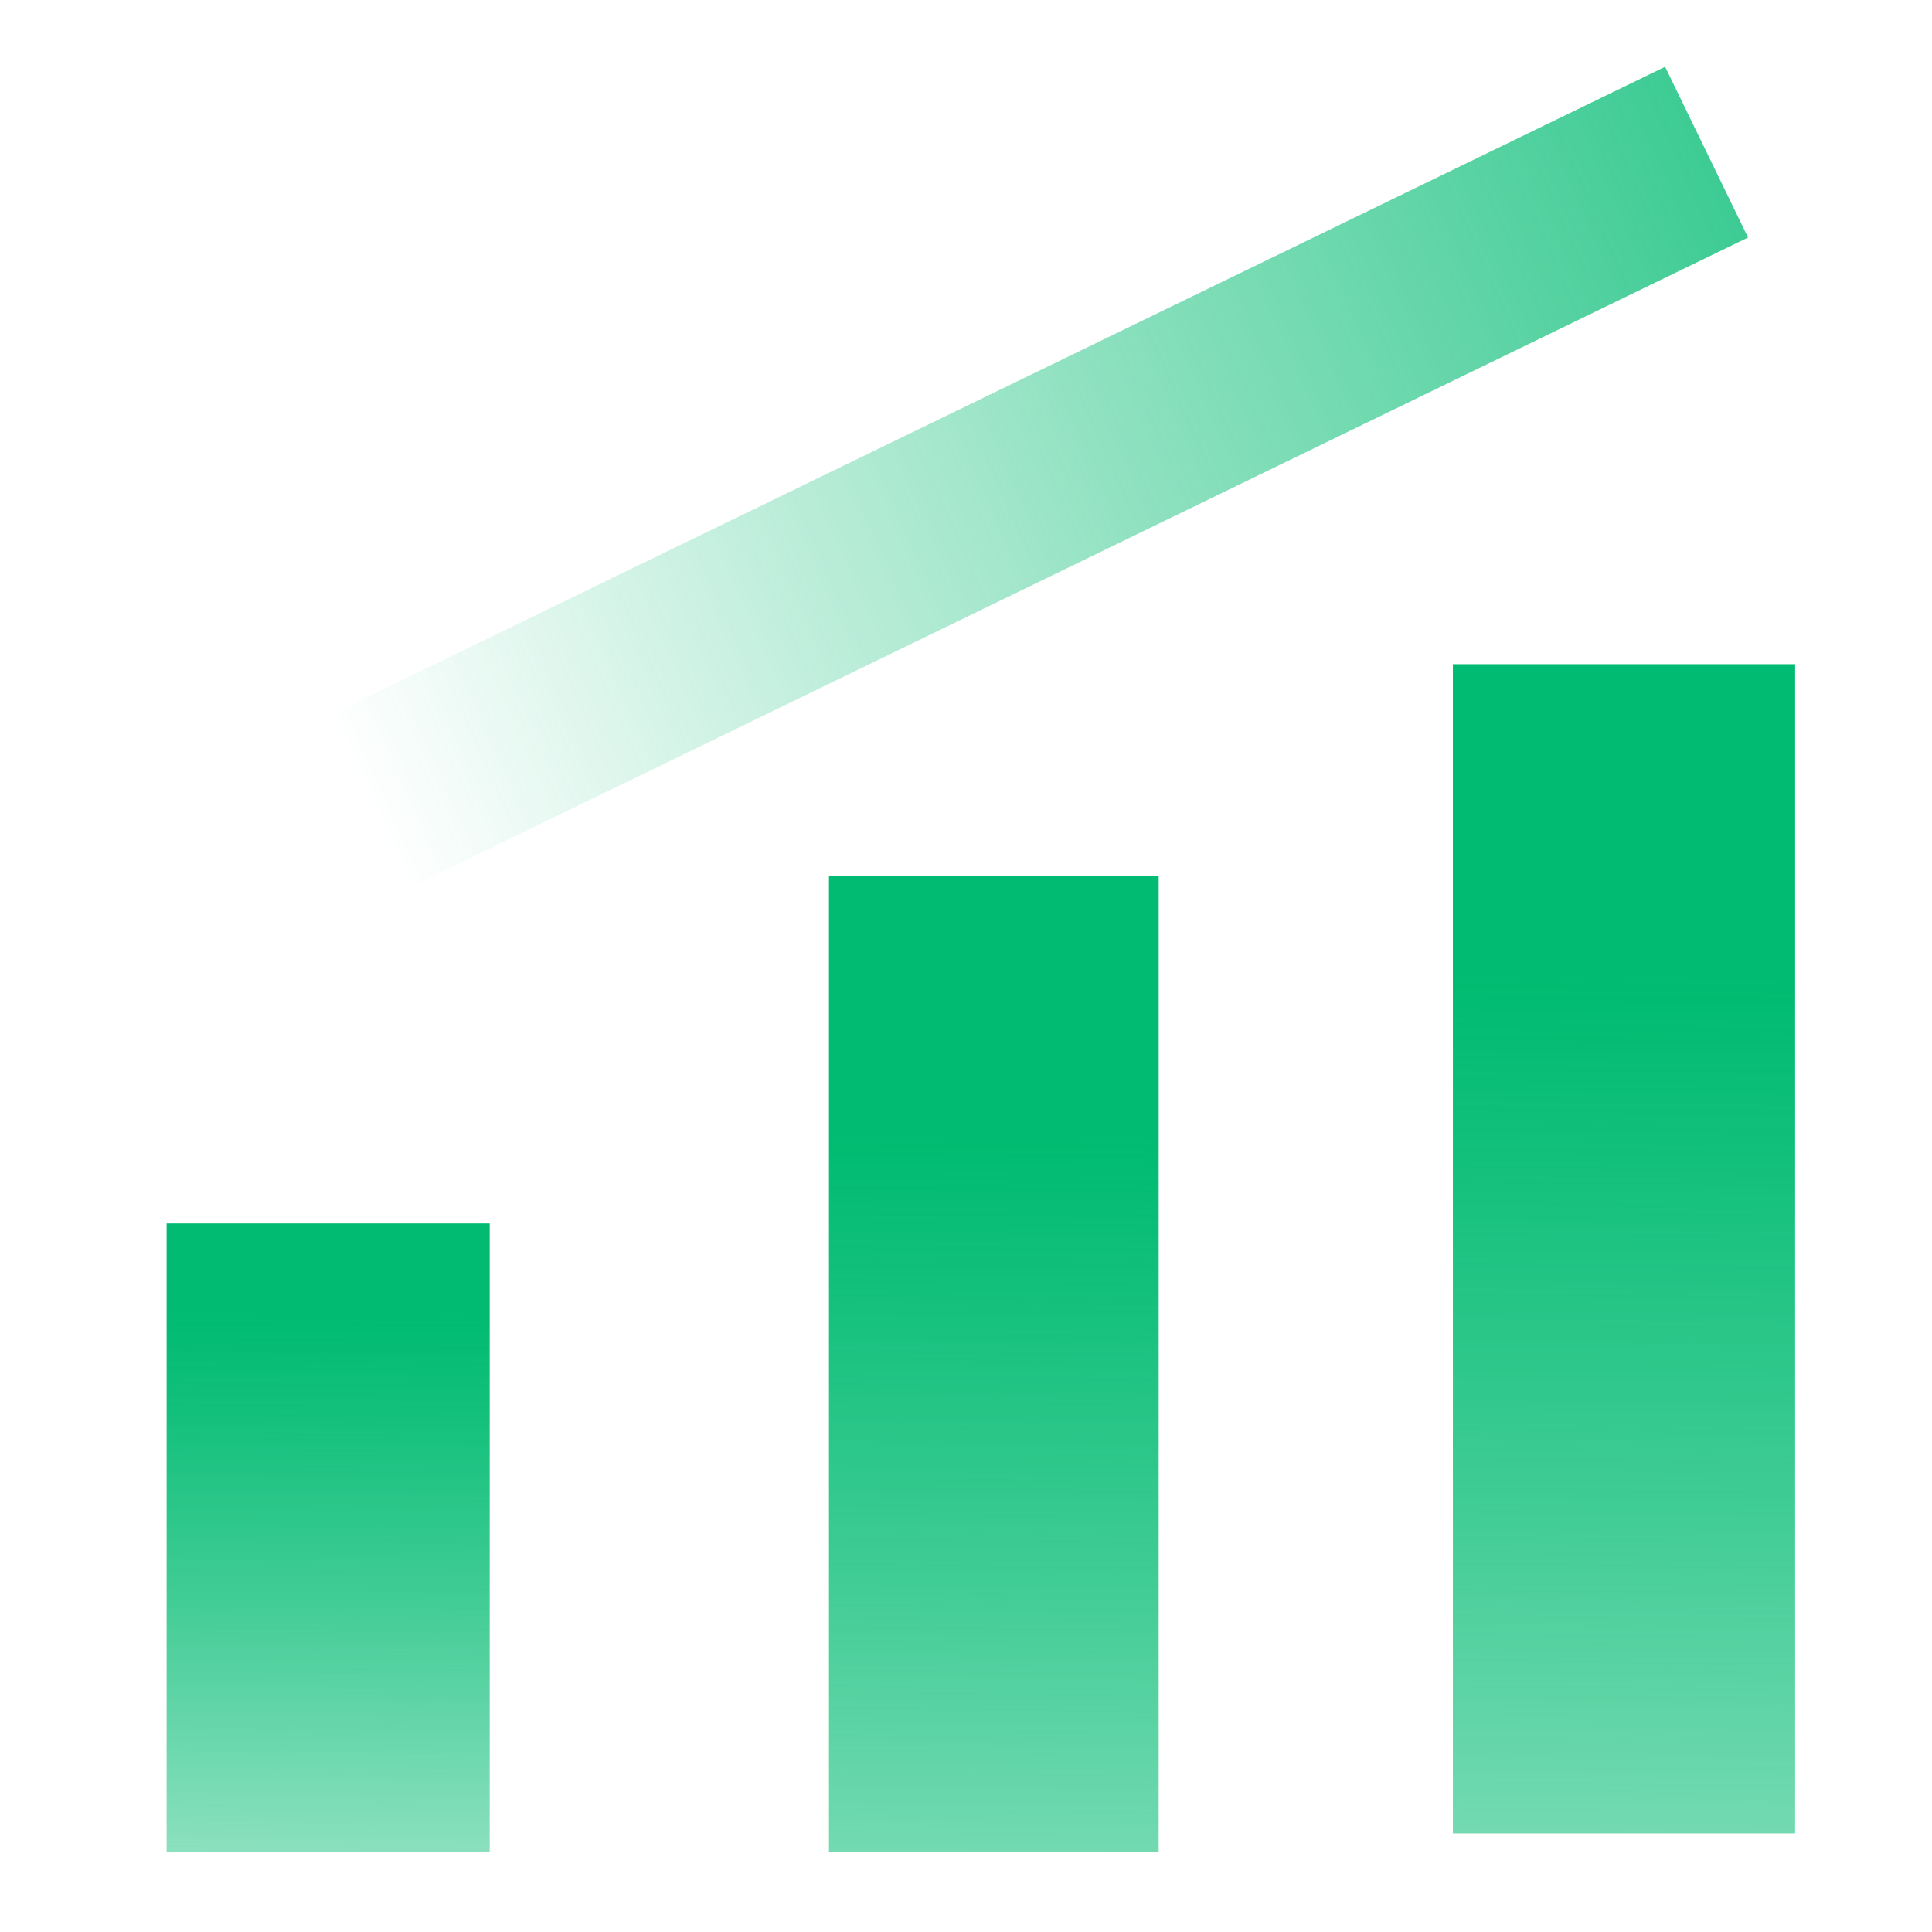
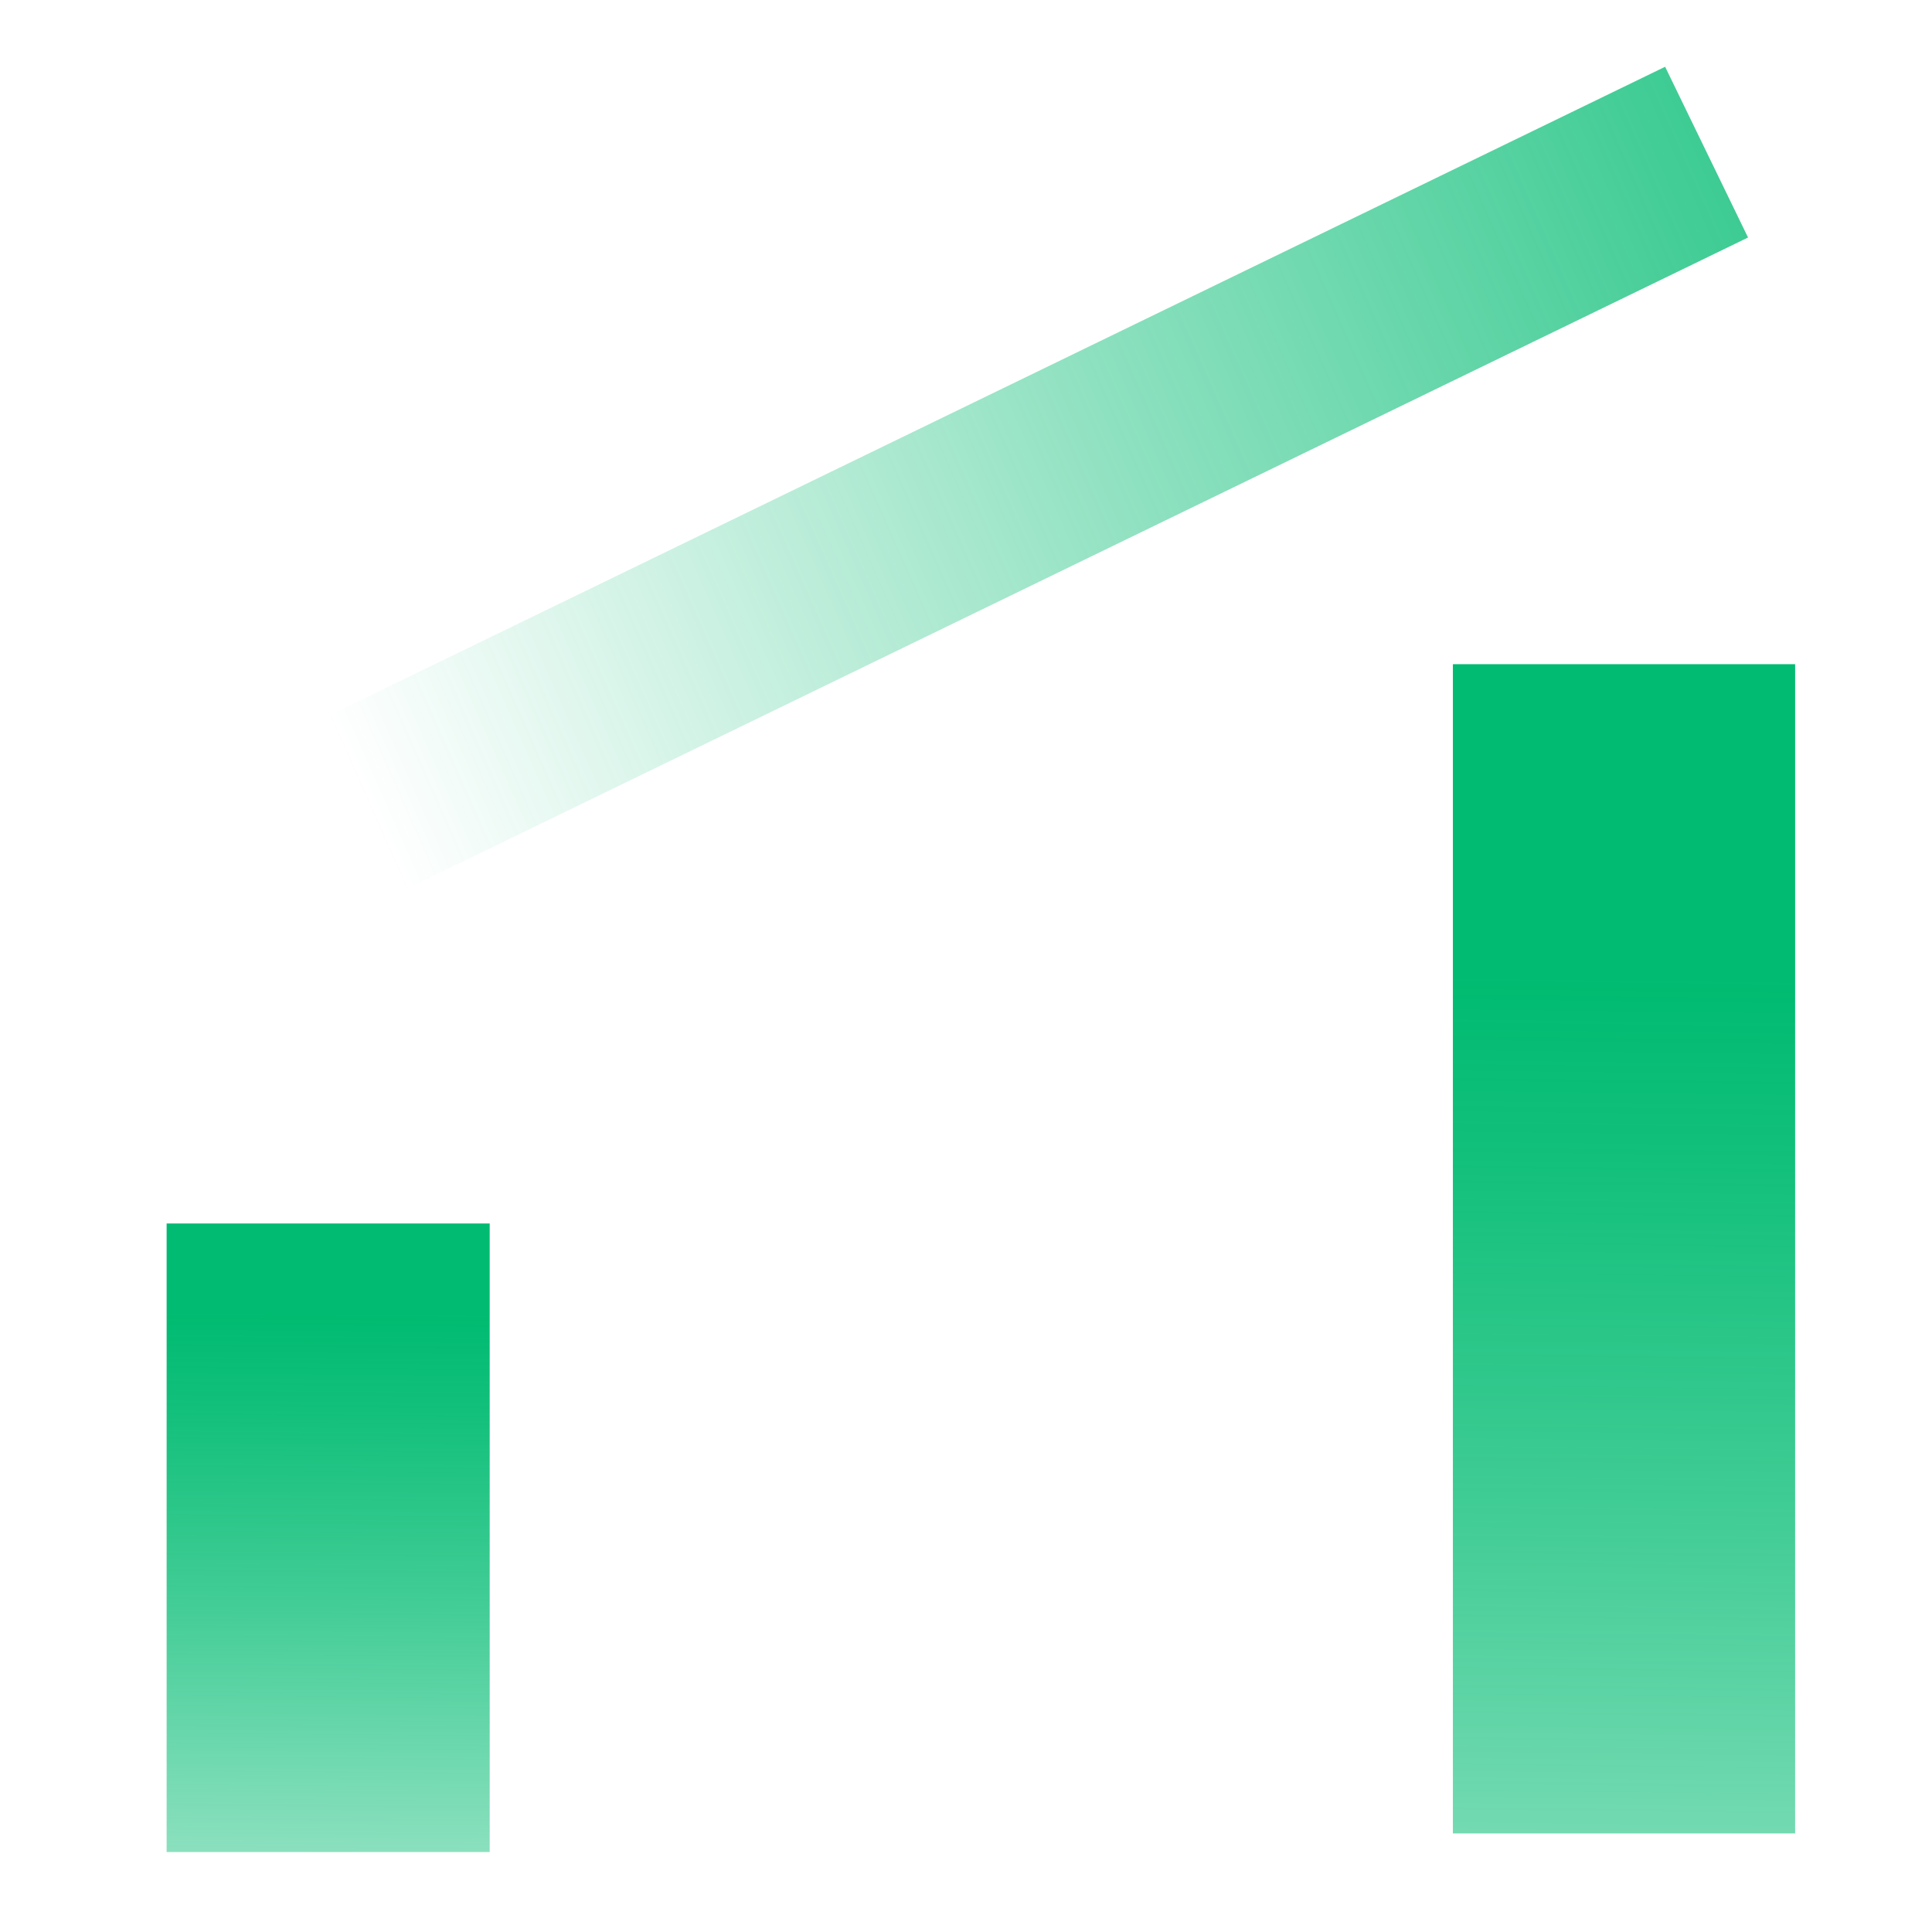
<svg xmlns="http://www.w3.org/2000/svg" xmlns:xlink="http://www.w3.org/1999/xlink" id="Layer_1" data-name="Layer 1" viewBox="0 0 800 800">
  <defs>
    <style>
      .cls-1 {
        fill: url(#linear-gradient);
      }

      .cls-1, .cls-2, .cls-3, .cls-4 {
        stroke-width: 0px;
      }

      .cls-2 {
        fill: url(#linear-gradient-4);
      }

      .cls-3 {
        fill: url(#linear-gradient-2);
      }

      .cls-4 {
        fill: url(#linear-gradient-3);
      }
    </style>
    <linearGradient id="linear-gradient" x1="-1646.78" y1="-6731.15" x2="-1655.64" y2="-5978.18" gradientTransform="translate(2322.93 6909.52)" gradientUnits="userSpaceOnUse">
      <stop offset="0" stop-color="#00bb71" stop-opacity=".4" />
      <stop offset=".03" stop-color="#00bb71" stop-opacity=".44" />
      <stop offset=".3" stop-color="#00bb71" stop-opacity=".74" />
      <stop offset=".5" stop-color="#00bb71" stop-opacity=".93" />
      <stop offset=".6" stop-color="#00bb71" />
    </linearGradient>
    <linearGradient id="linear-gradient-2" x1="-1386.46" y1="-6723.03" x2="-1393.86" y2="-6094.05" gradientTransform="translate(1801.04 7004.84)" xlink:href="#linear-gradient" />
    <linearGradient id="linear-gradient-3" x1="-1124.48" y1="-8762.99" x2="-1131.88" y2="-8134.01" gradientTransform="translate(1240.67 6097.04) scale(.98 .64)" xlink:href="#linear-gradient" />
    <linearGradient id="linear-gradient-4" x1="-6083.04" y1="-3641.57" x2="-6091.54" y2="-2919.22" gradientTransform="translate(3854.3 5884.16) scale(.58 1.7) skewX(-.02)" gradientUnits="userSpaceOnUse">
      <stop offset=".26" stop-color="#00bb71" stop-opacity="0" />
      <stop offset=".28" stop-color="#00bb71" stop-opacity=".03" />
      <stop offset=".54" stop-color="#00bb71" stop-opacity=".44" />
      <stop offset=".75" stop-color="#00bb71" stop-opacity=".74" />
      <stop offset=".91" stop-color="#00bb71" stop-opacity=".93" />
      <stop offset="1" stop-color="#00bb71" />
    </linearGradient>
  </defs>
  <g>
    <rect class="cls-1" x="601.59" y="275.05" width="141.71" height="484.15" transform="translate(1344.91 1034.23) rotate(180)" />
-     <rect class="cls-3" x="343.23" y="362.68" width="136.53" height="404.21" transform="translate(823.01 1129.56) rotate(180)" />
    <rect class="cls-4" x="68.99" y="506.62" width="133.77" height="260.27" transform="translate(271.76 1273.51) rotate(180)" />
  </g>
  <rect class="cls-2" x="311.63" y="-159.75" width="78.6" height="790.98" transform="translate(292.12 654.4) rotate(-115.9)" />
</svg>